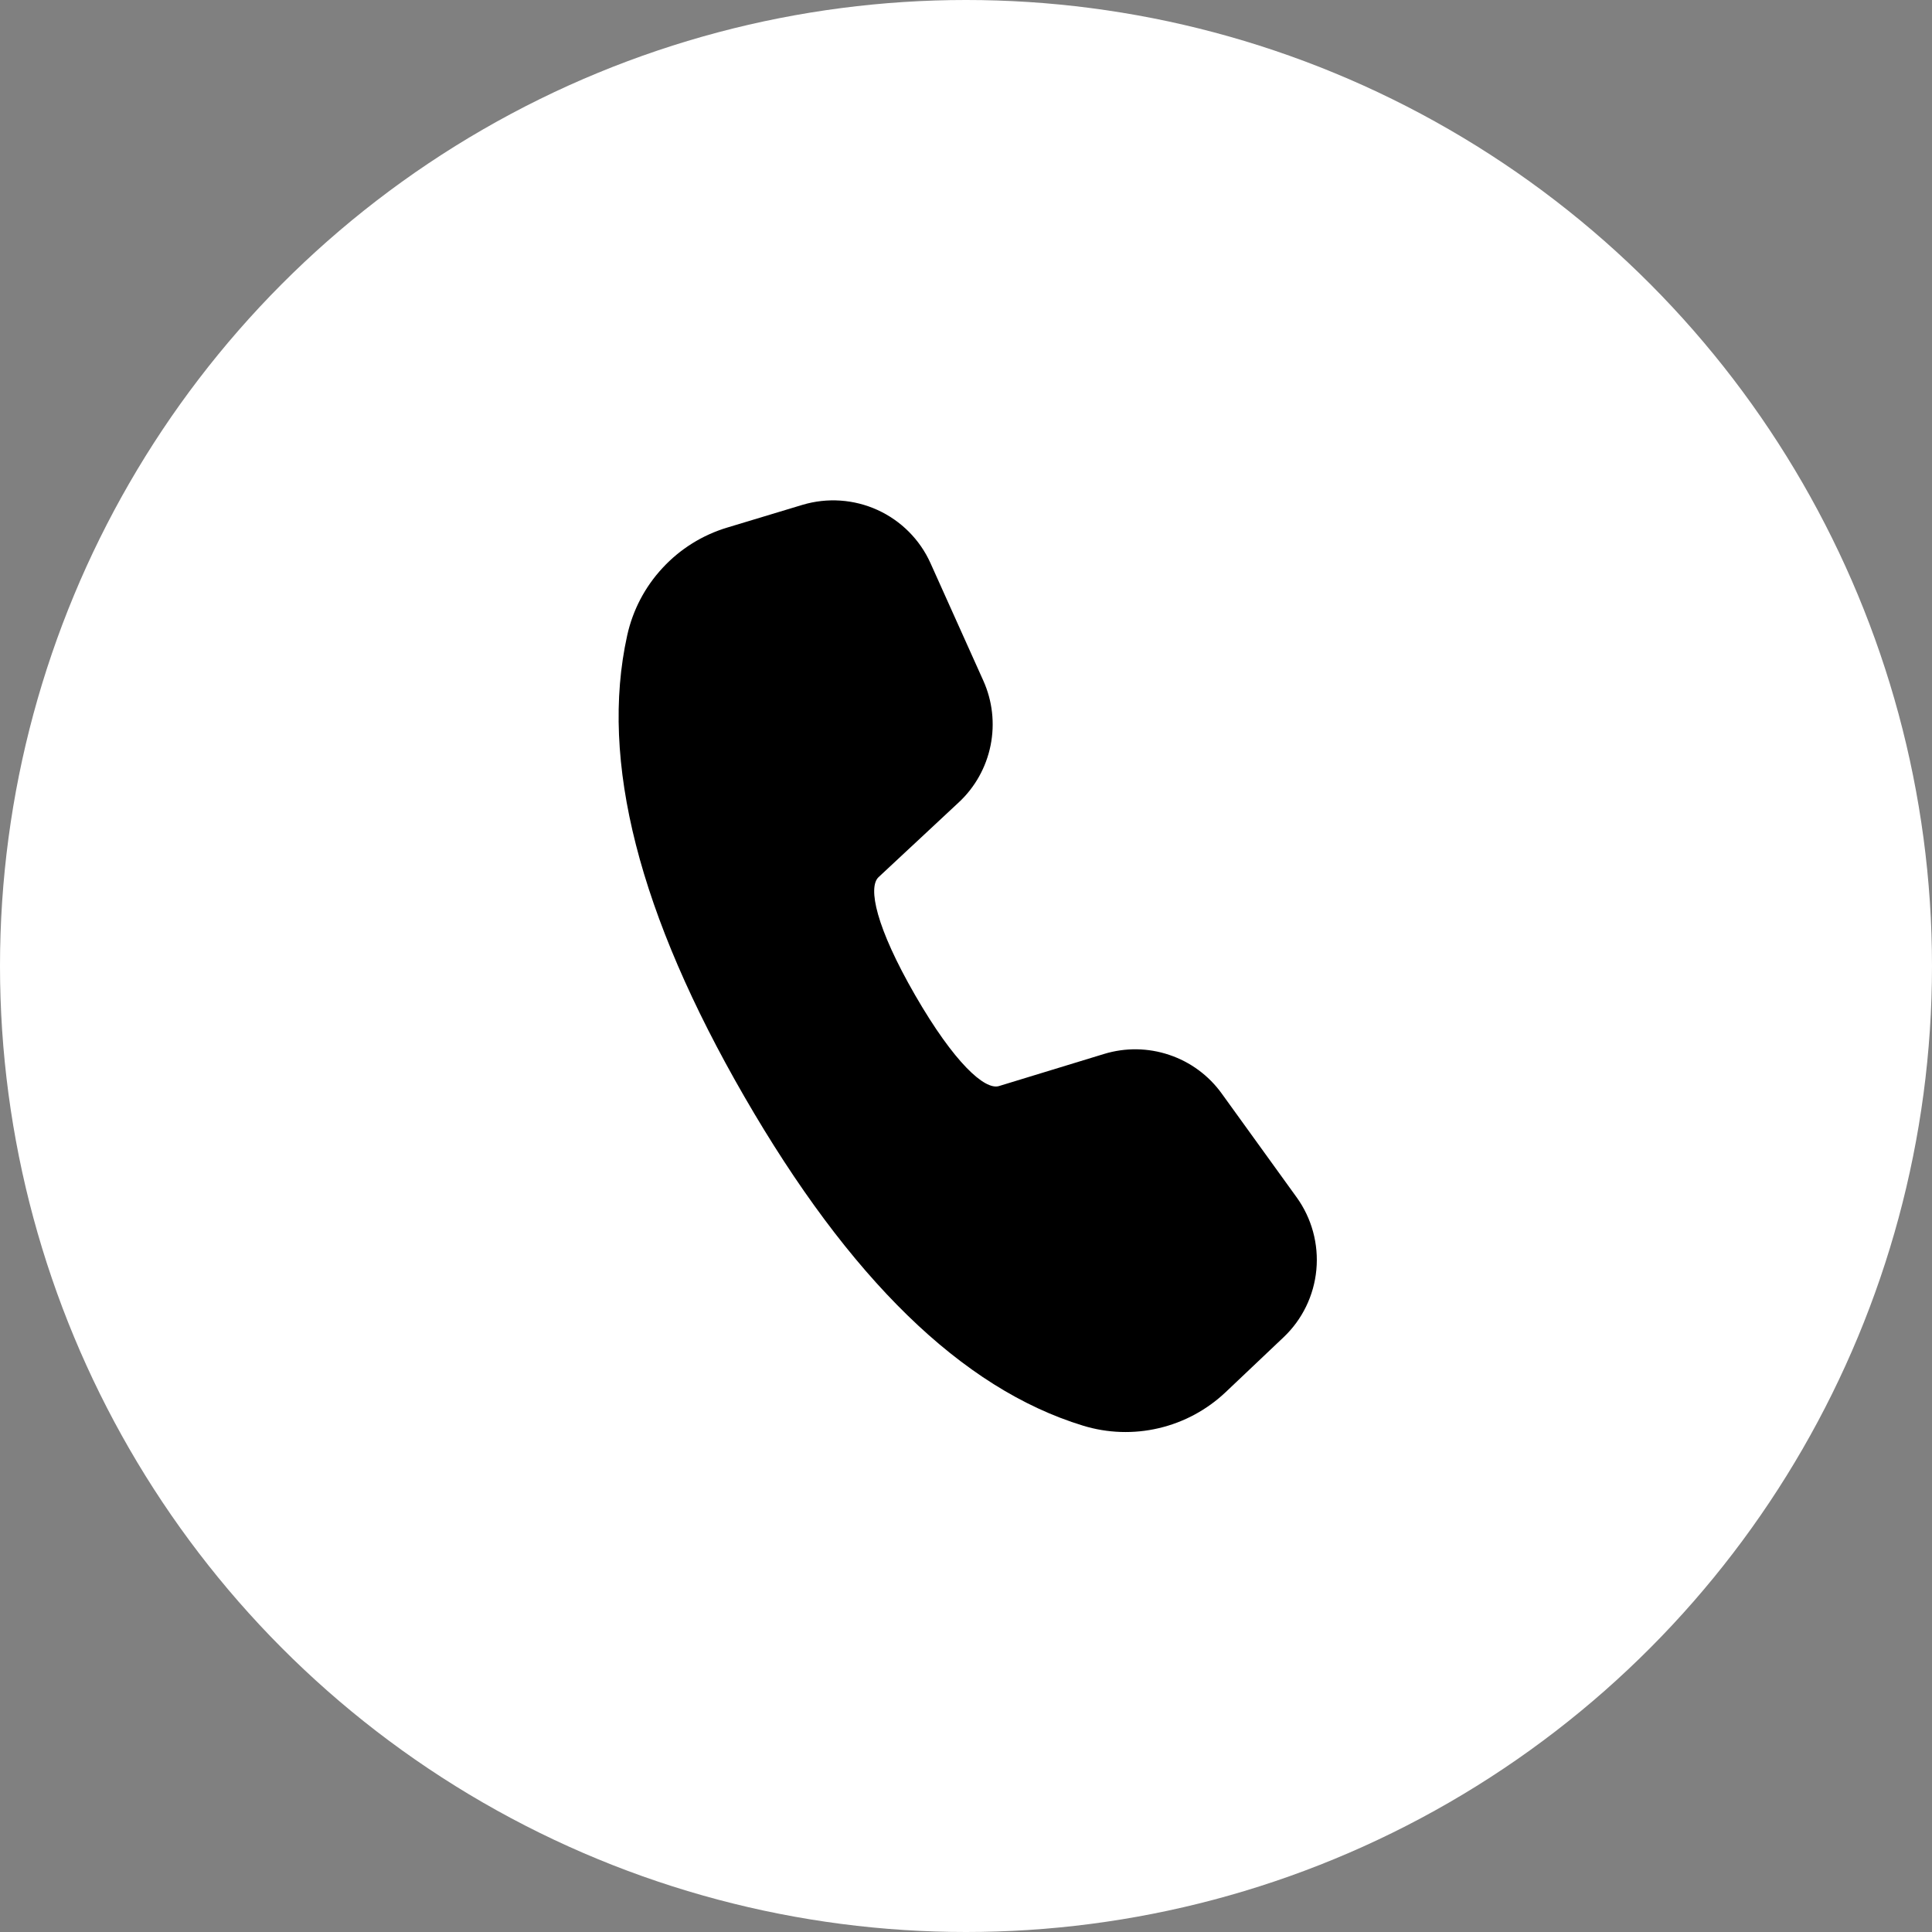
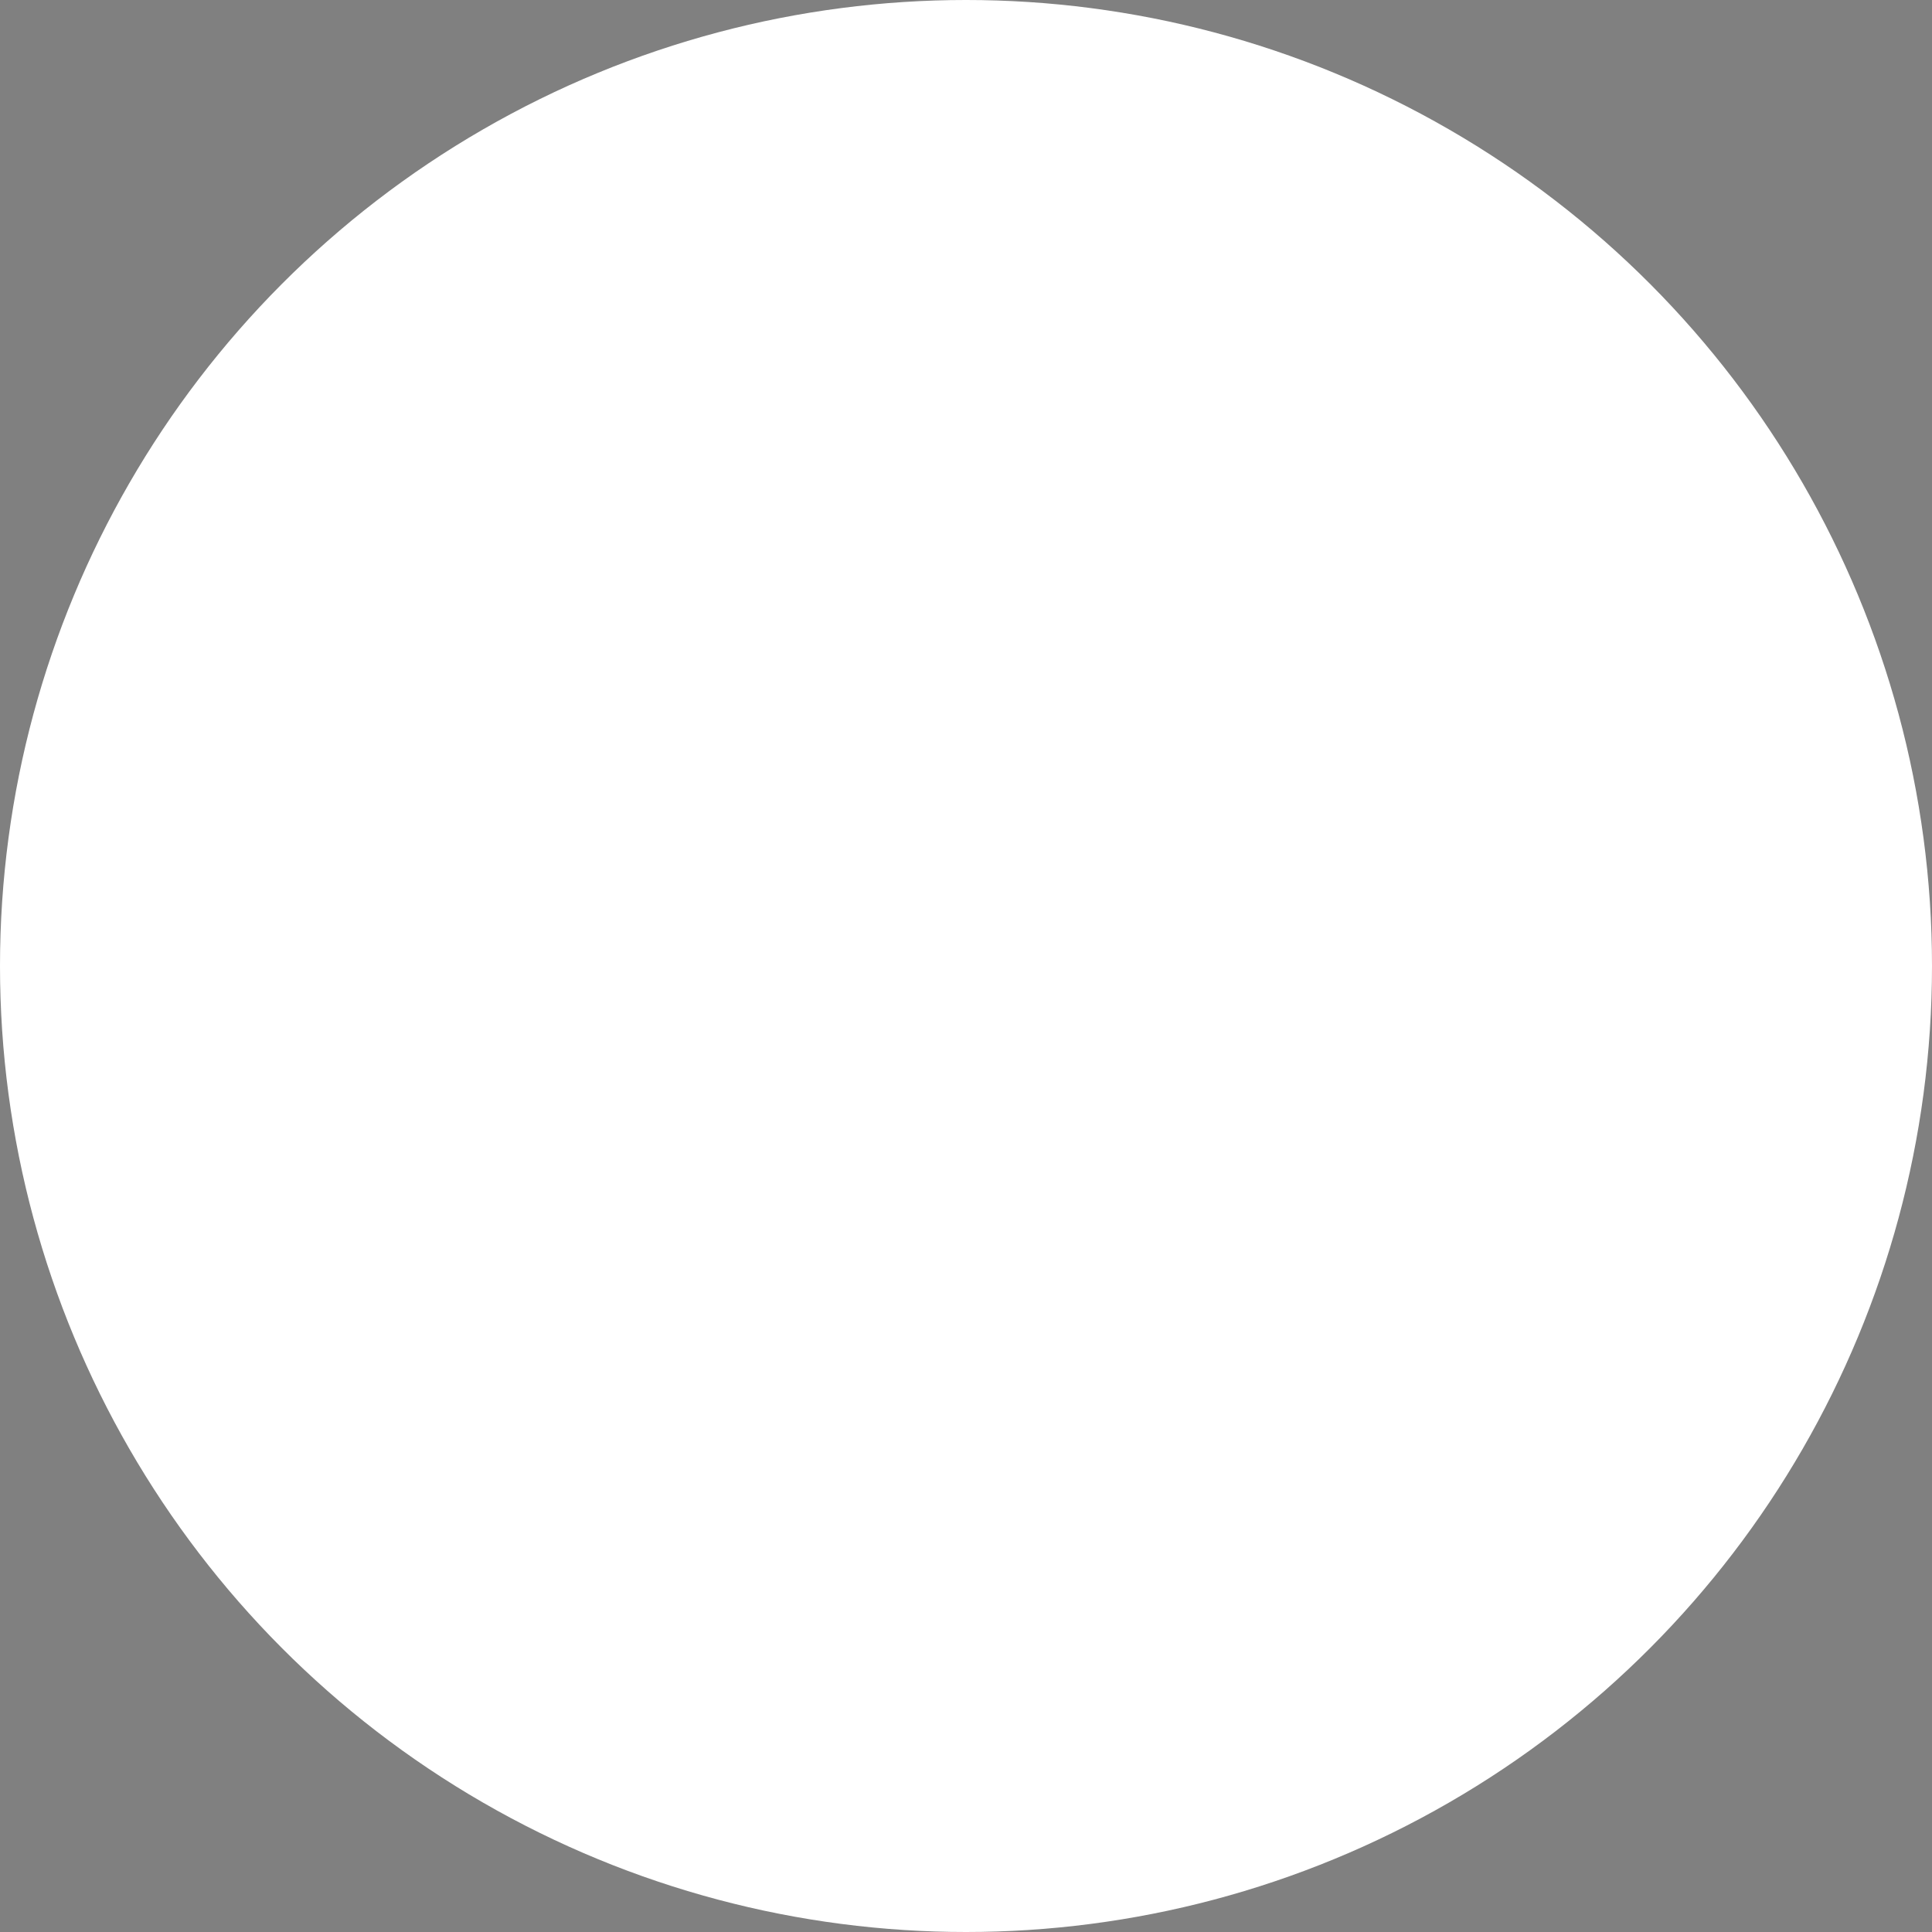
<svg xmlns="http://www.w3.org/2000/svg" width="32" height="32" viewBox="0 0 32 32" fill="none">
  <rect x="0" y="0" width="32" height="32" fill="#808080" stroke="none" />
  <circle cx="16" cy="16" r="16" fill="white" />
-   <path d="M12.046 8.738L13.291 8.362C13.702 8.239 14.144 8.269 14.535 8.447C14.925 8.625 15.238 8.939 15.413 9.33L16.286 11.272C16.438 11.609 16.48 11.984 16.407 12.347C16.334 12.709 16.15 13.039 15.88 13.29L14.551 14.529C14.373 14.698 14.508 15.357 15.158 16.484C15.809 17.612 16.313 18.058 16.545 17.989L18.286 17.457C18.639 17.349 19.016 17.354 19.366 17.472C19.716 17.589 20.02 17.813 20.236 18.113L21.477 19.832C21.727 20.179 21.843 20.606 21.803 21.032C21.763 21.459 21.57 21.856 21.259 22.15L20.3 23.059C19.99 23.352 19.608 23.558 19.193 23.655C18.778 23.753 18.344 23.738 17.937 23.613C15.927 22.998 14.066 21.172 12.328 18.162C10.587 15.147 9.929 12.604 10.388 10.526C10.48 10.107 10.682 9.721 10.974 9.407C11.265 9.092 11.636 8.861 12.046 8.738Z" fill="black" />
</svg>